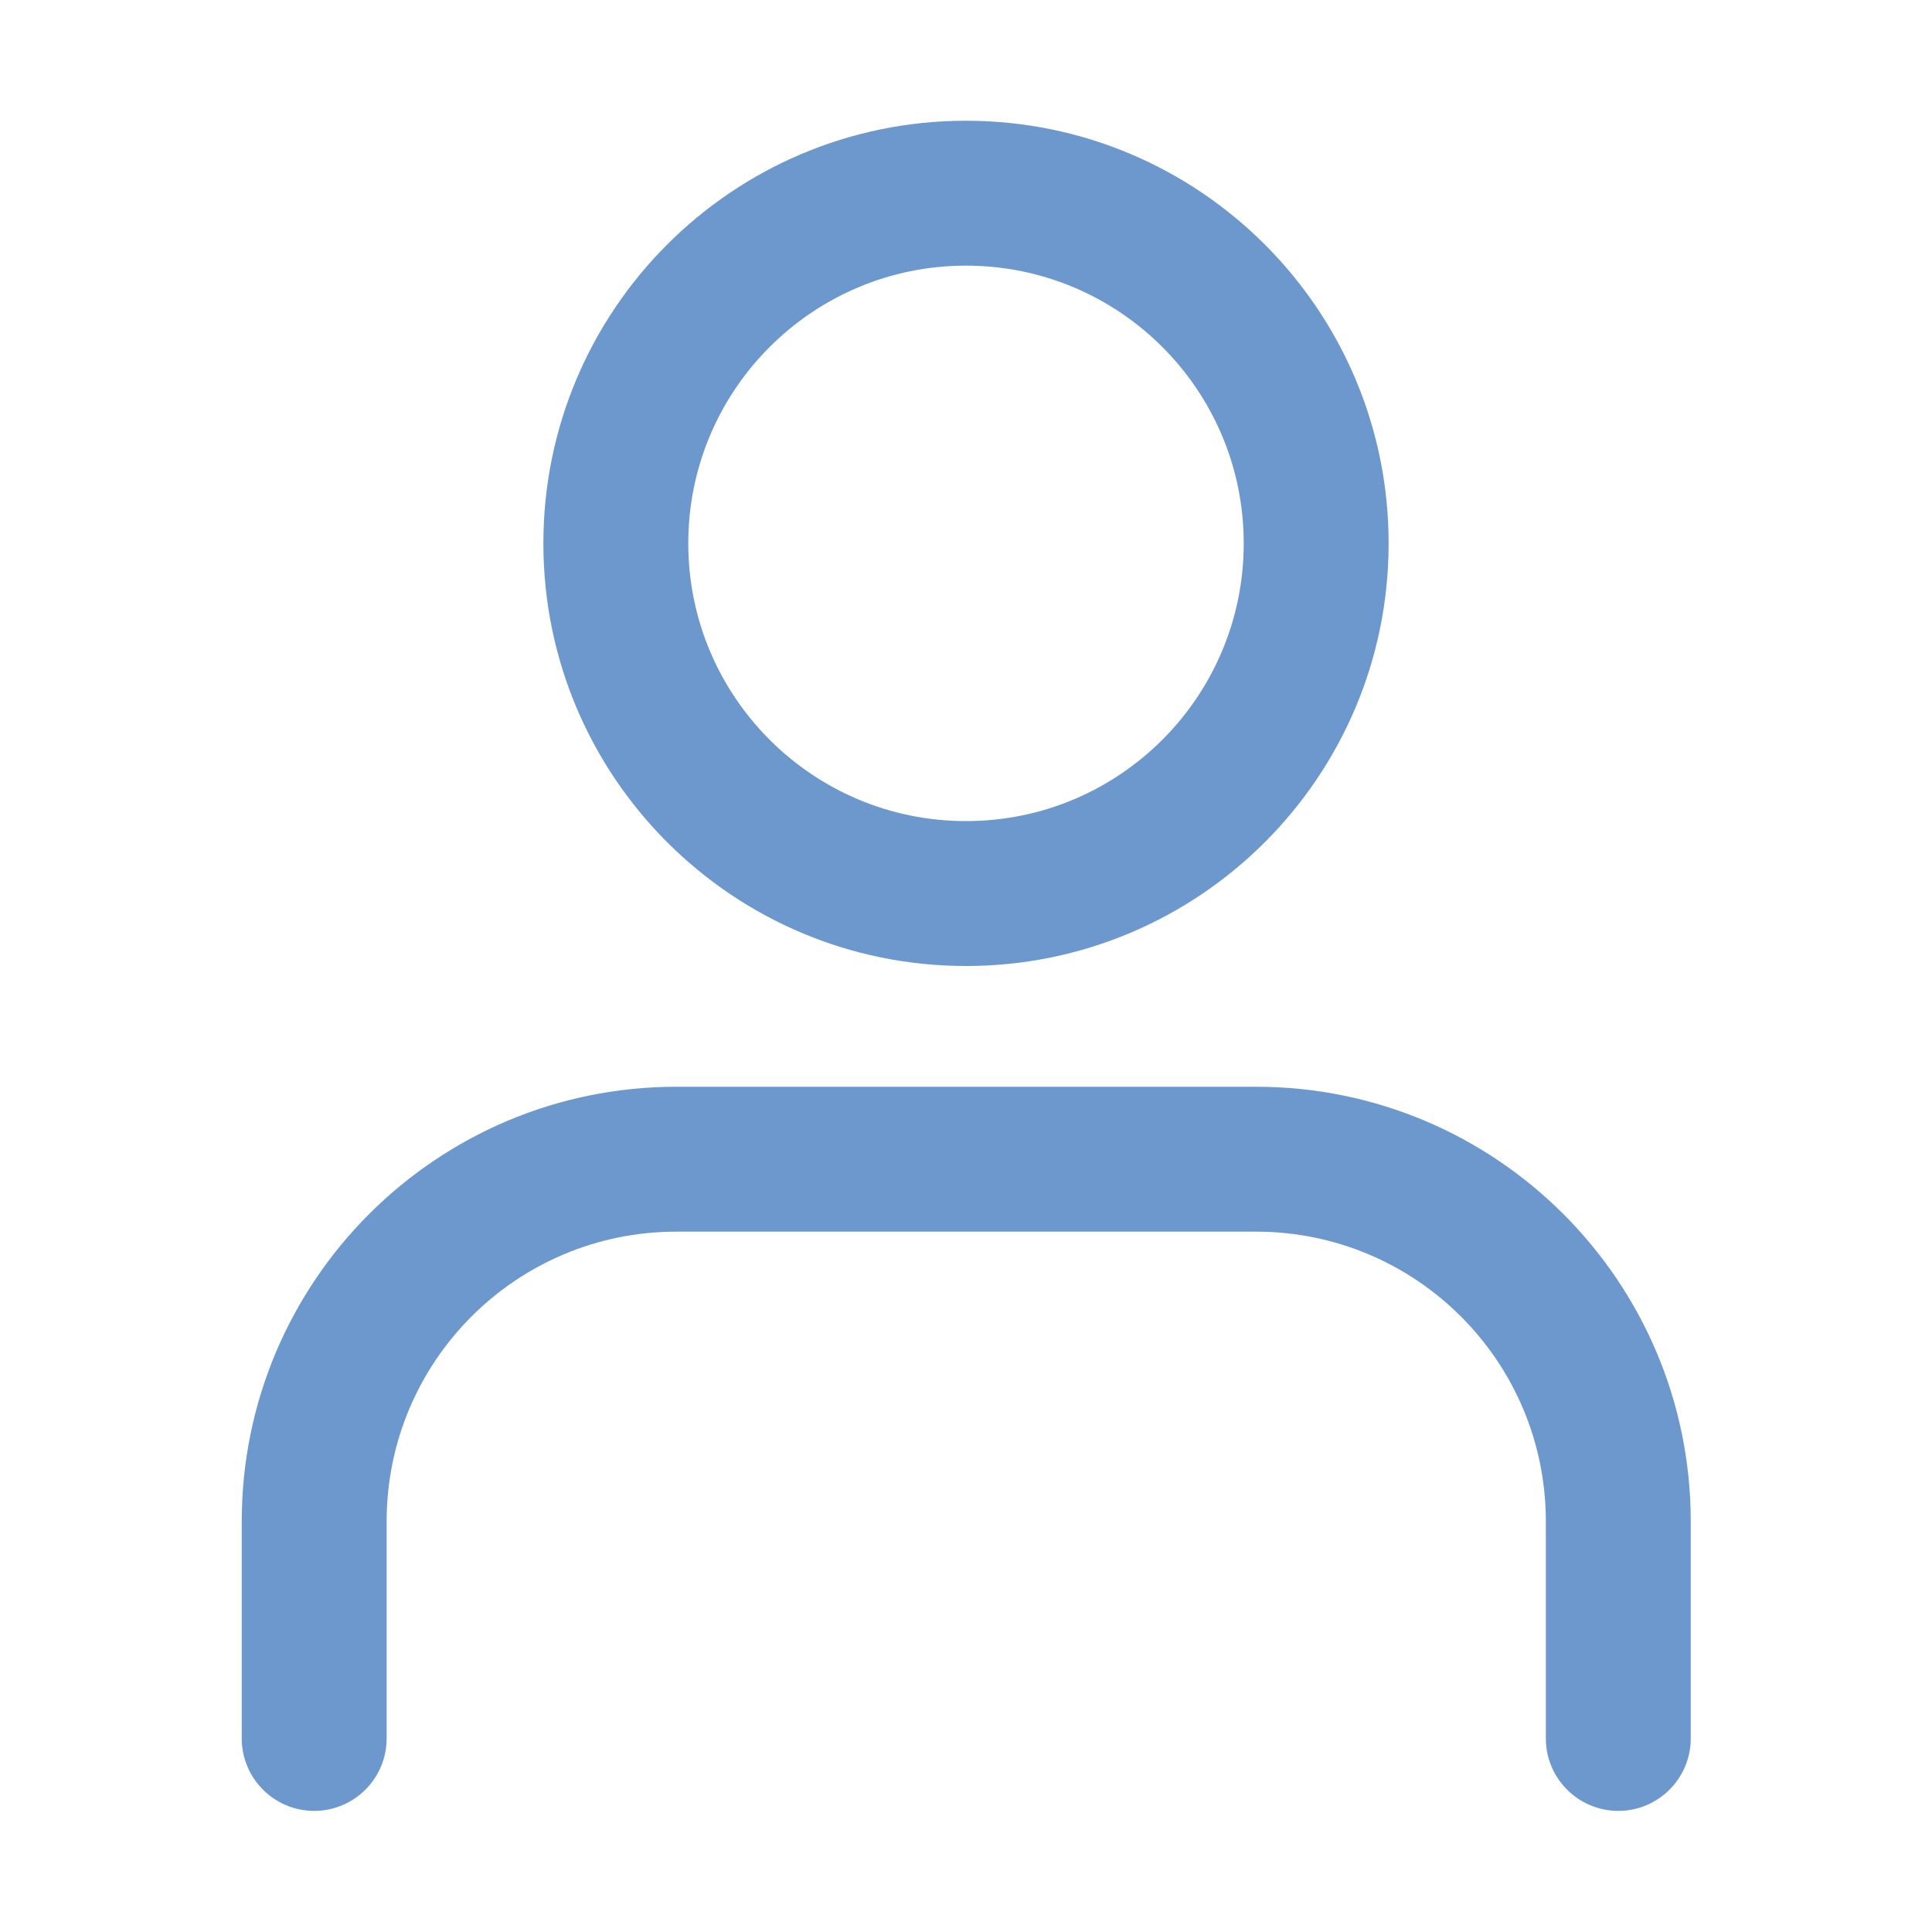
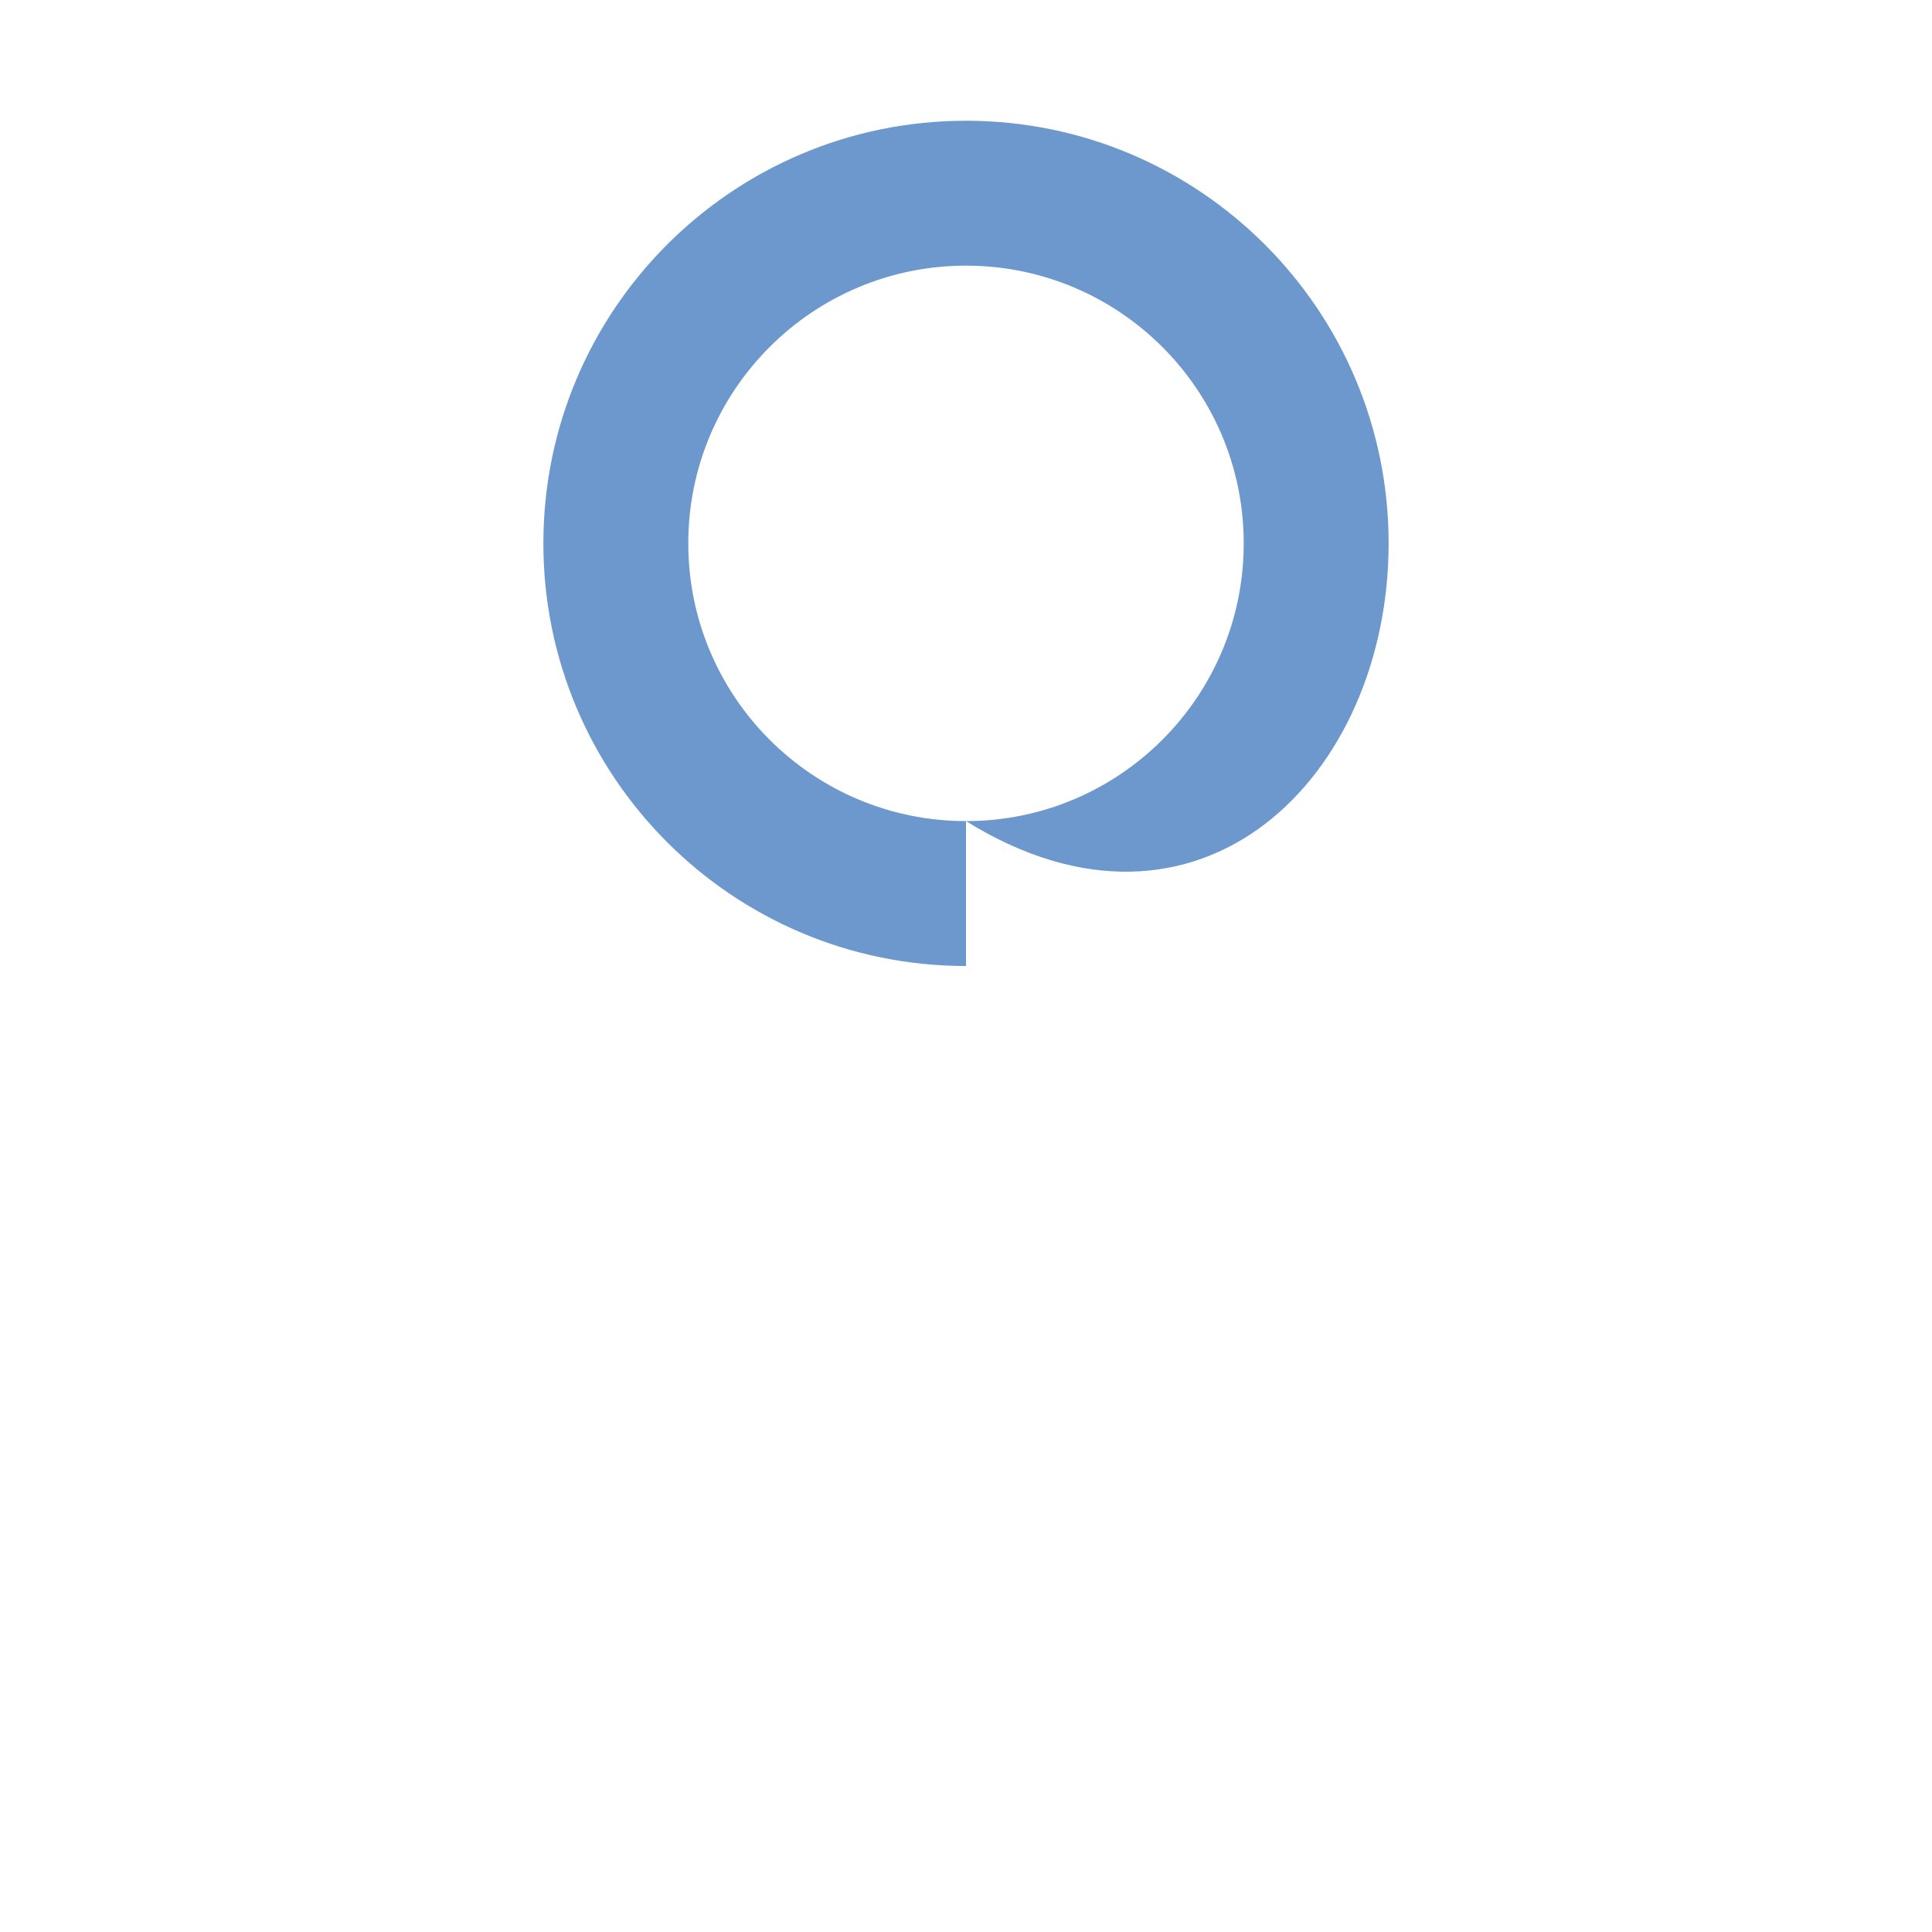
<svg xmlns="http://www.w3.org/2000/svg" width="16" height="16" viewBox="0 0 16 16" fill="none">
-   <path fill-rule="evenodd" clip-rule="evenodd" d="M2.002 12.6C2.002 10.612 3.614 9 5.602 9H10.402C12.39 9 14.002 10.612 14.002 12.6V14.397C14.002 14.728 13.733 14.997 13.402 14.997C13.071 14.997 12.802 14.728 12.802 14.397V12.6C12.802 11.274 11.727 10.2 10.402 10.2H5.602C4.276 10.2 3.202 11.274 3.202 12.6V14.397C3.202 14.728 2.933 14.997 2.602 14.997C2.271 14.997 2.002 14.728 2.002 14.397V12.6Z" fill="#6C98CD" />
-   <path fill-rule="evenodd" clip-rule="evenodd" d="M8 6.8C9.27 6.8 10.3 5.77 10.3 4.5C10.3 3.23 9.27 2.2 8 2.2C6.73 2.2 5.7 3.23 5.7 4.5C5.7 5.77 6.73 6.8 8 6.8ZM8 8C9.933 8 11.5 6.433 11.5 4.5C11.5 2.567 9.933 1 8 1C6.067 1 4.5 2.567 4.5 4.5C4.5 6.433 6.067 8 8 8Z" fill="#6C98CD" />
+   <path fill-rule="evenodd" clip-rule="evenodd" d="M8 6.8C9.27 6.8 10.3 5.77 10.3 4.5C10.3 3.23 9.27 2.2 8 2.2C6.73 2.2 5.7 3.23 5.7 4.5C5.7 5.77 6.73 6.8 8 6.8ZC9.933 8 11.5 6.433 11.5 4.5C11.5 2.567 9.933 1 8 1C6.067 1 4.5 2.567 4.5 4.5C4.5 6.433 6.067 8 8 8Z" fill="#6C98CD" />
</svg>